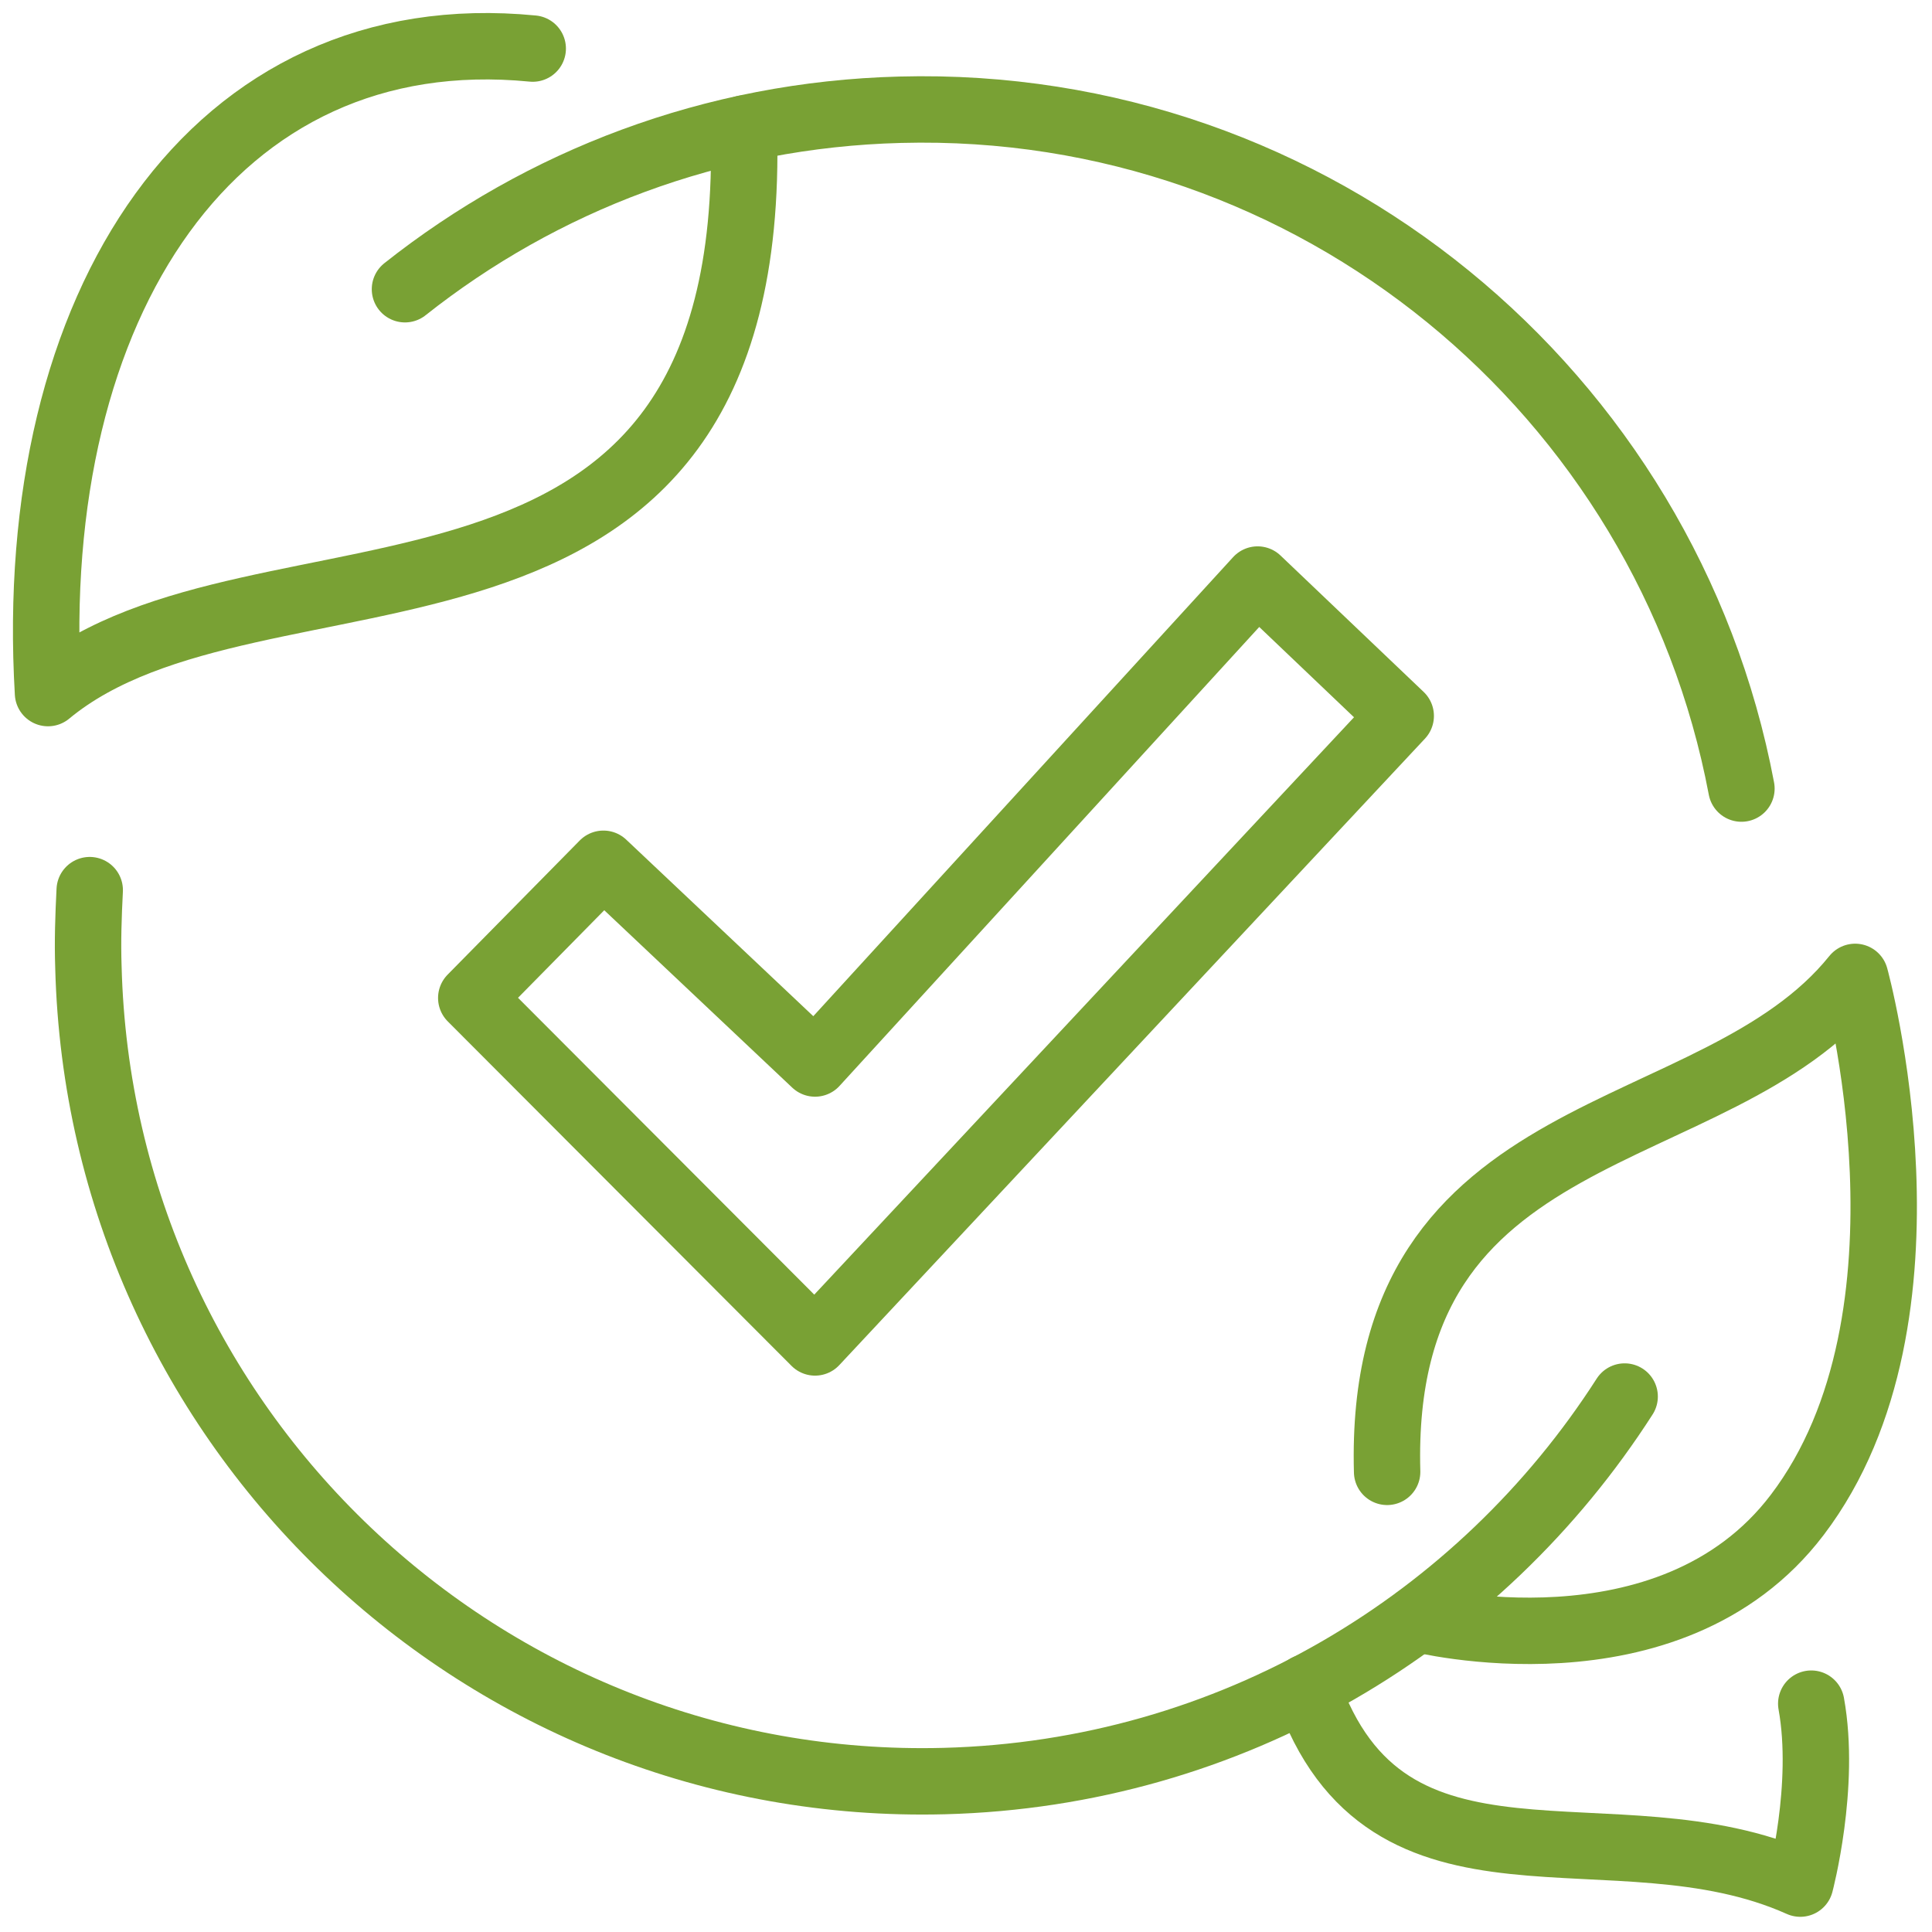
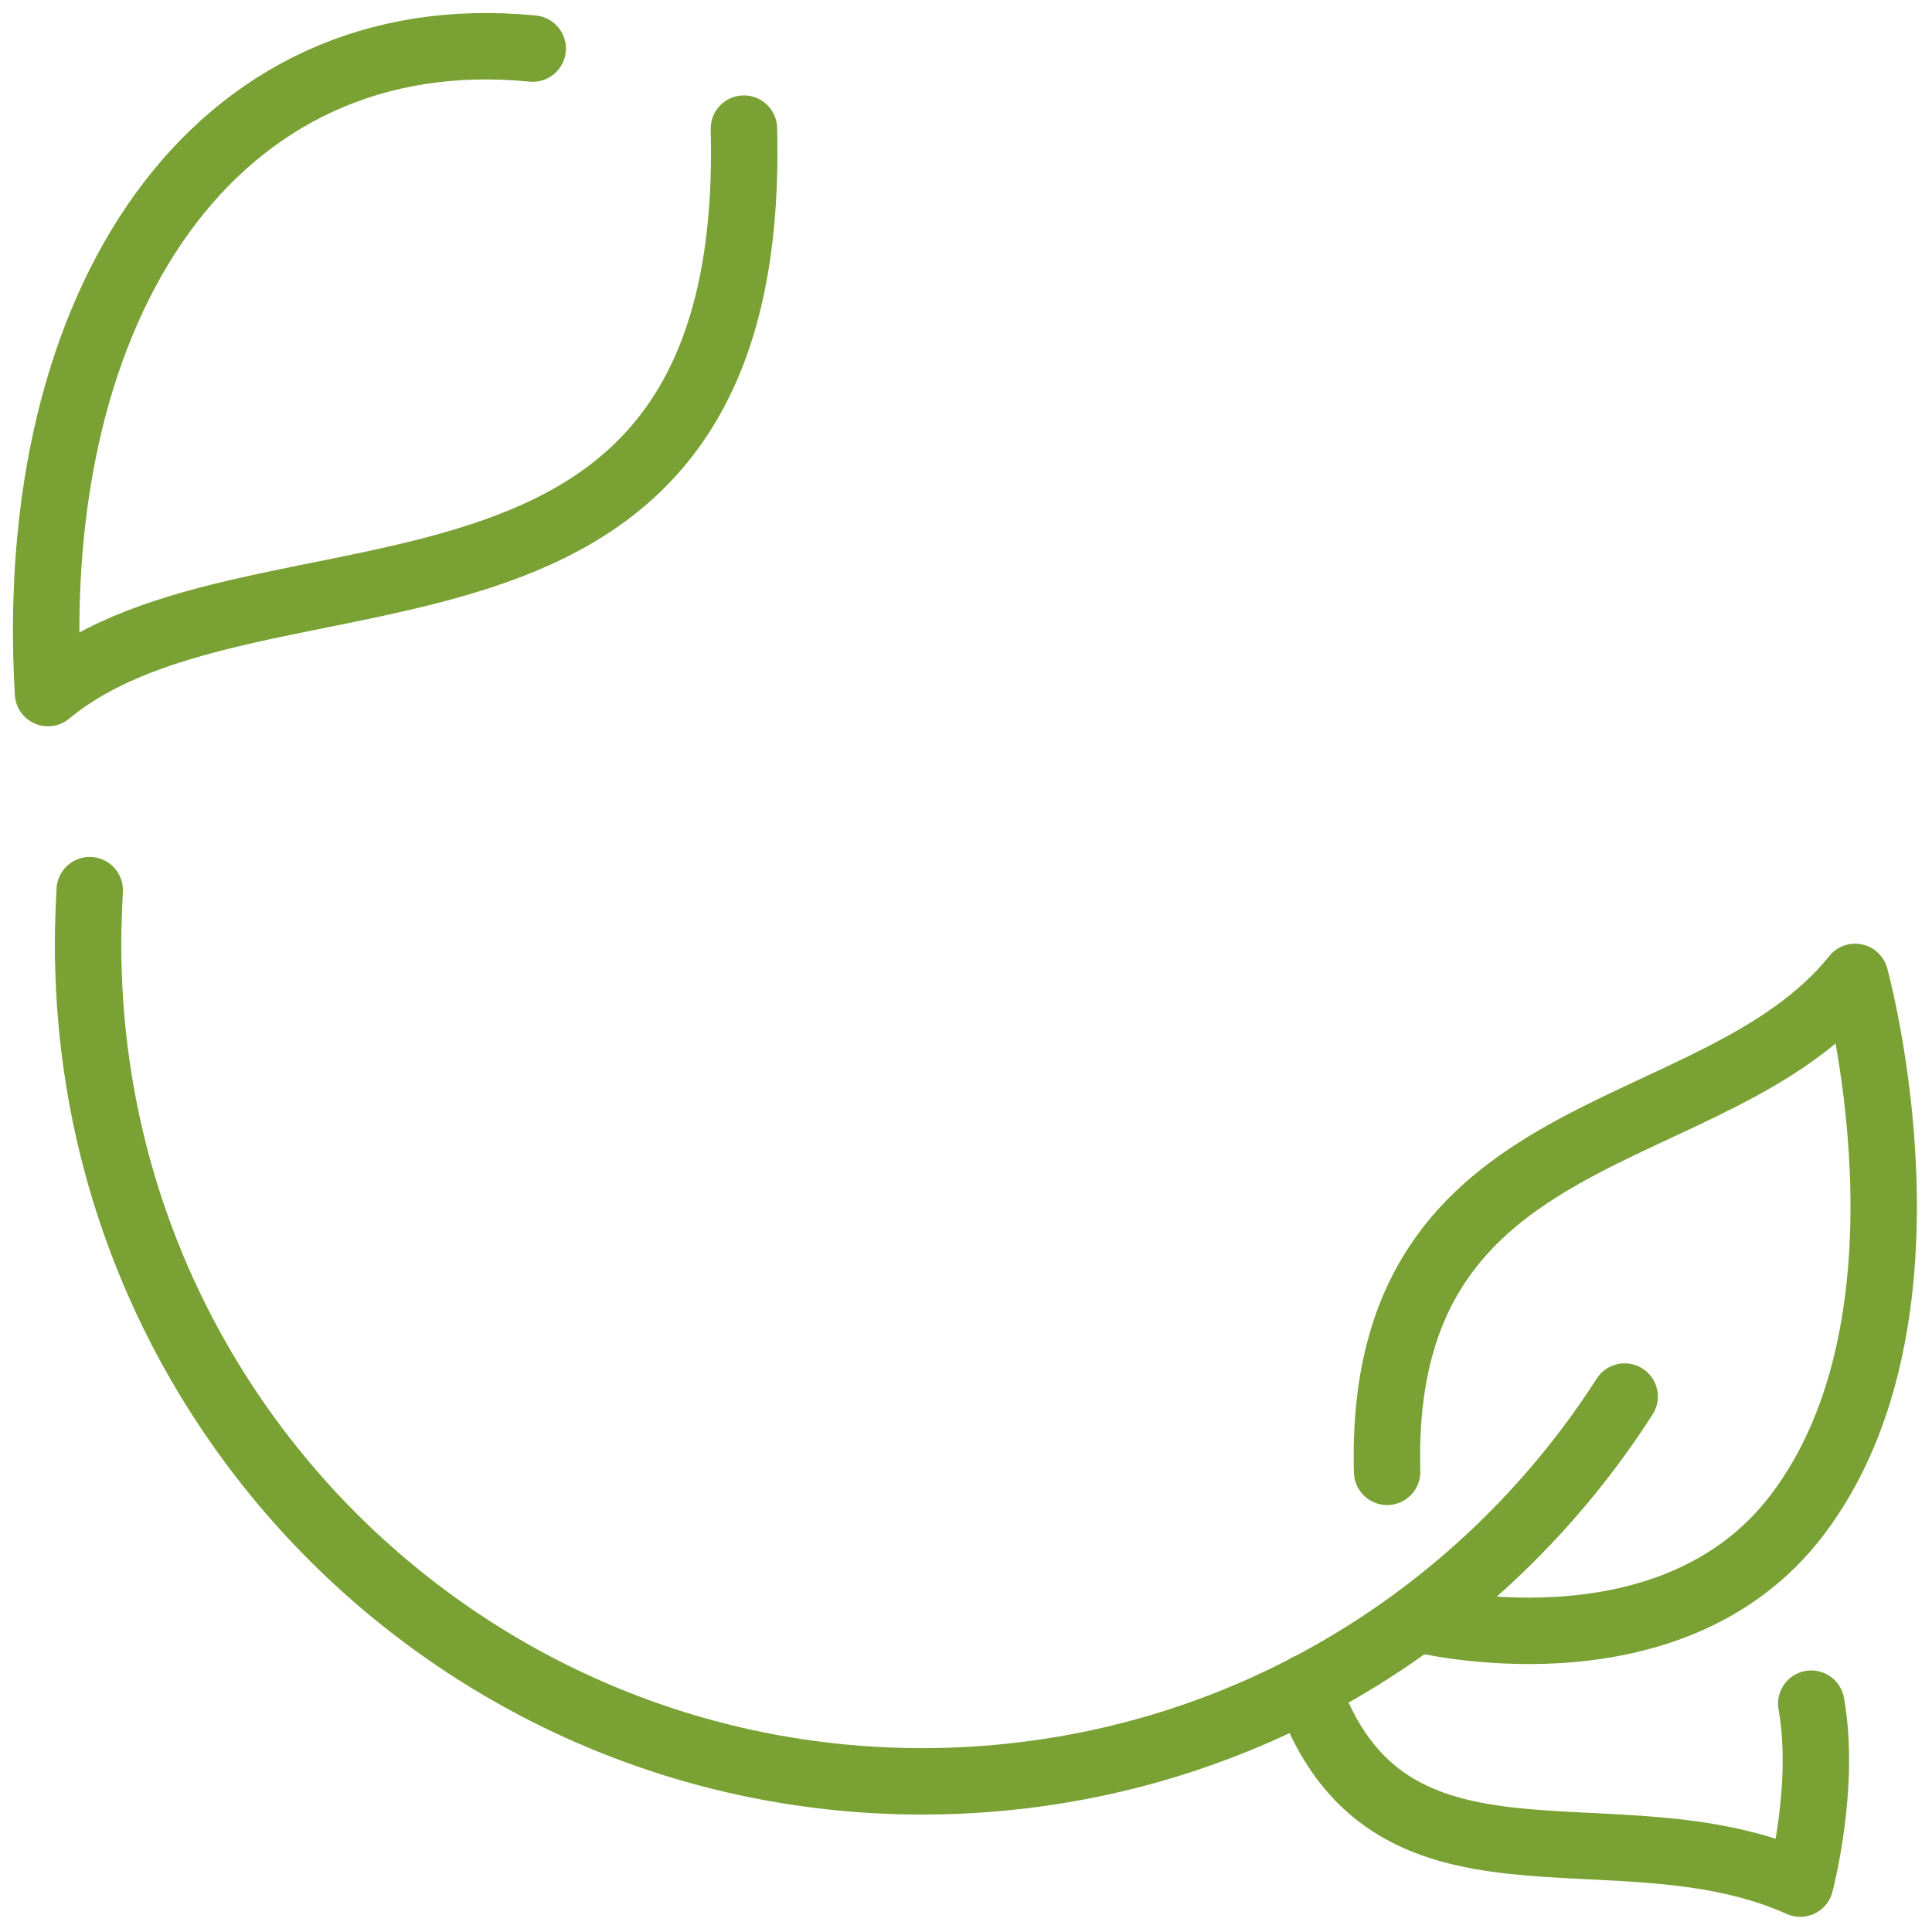
<svg xmlns="http://www.w3.org/2000/svg" width="80" height="80" viewBox="0 0 80 80" fill="none">
-   <path d="M58.001 29.645L52.075 23.998L33.749 44.037L24.986 35.767L19.514 41.323L33.749 55.587L58.001 29.645Z" stroke="#79A134" stroke-width="2.75" stroke-linecap="round" stroke-linejoin="round" />
  <path d="M22.059 2.011C8.878 0.717 1.043 12.559 1.988 28.699C10.733 21.449 31.404 28.608 30.804 5.326" stroke="#79A134" stroke-width="2.75" stroke-linecap="round" stroke-linejoin="round" />
  <path d="M58.692 67.031C58.692 67.031 69.128 69.69 74.418 62.731C80.69 54.479 76.818 40.451 76.818 40.451C71 47.684 57.02 45.916 57.438 60.946" stroke="#79A134" stroke-width="2.75" stroke-linecap="round" stroke-linejoin="round" />
  <path d="M67.273 57.828C61.292 67.155 50.984 73.44 39.094 73.75C20.023 74.242 4.152 59.158 3.661 40.047C3.624 38.973 3.661 37.916 3.715 36.859" stroke="#79A134" stroke-width="2.75" stroke-linecap="round" stroke-linejoin="round" />
-   <path d="M16.769 11.976C22.423 7.495 29.513 4.744 37.276 4.544C54.438 4.088 69.018 16.276 72.109 32.653" stroke="#79A134" stroke-width="2.75" stroke-linecap="round" stroke-linejoin="round" />
  <path d="M54.111 69.871C57.419 79.454 66.819 74.535 74.545 77.996C74.545 77.996 75.618 73.952 75 70.545" stroke="#79A134" stroke-width="2.75" stroke-linecap="round" stroke-linejoin="round" />
</svg>